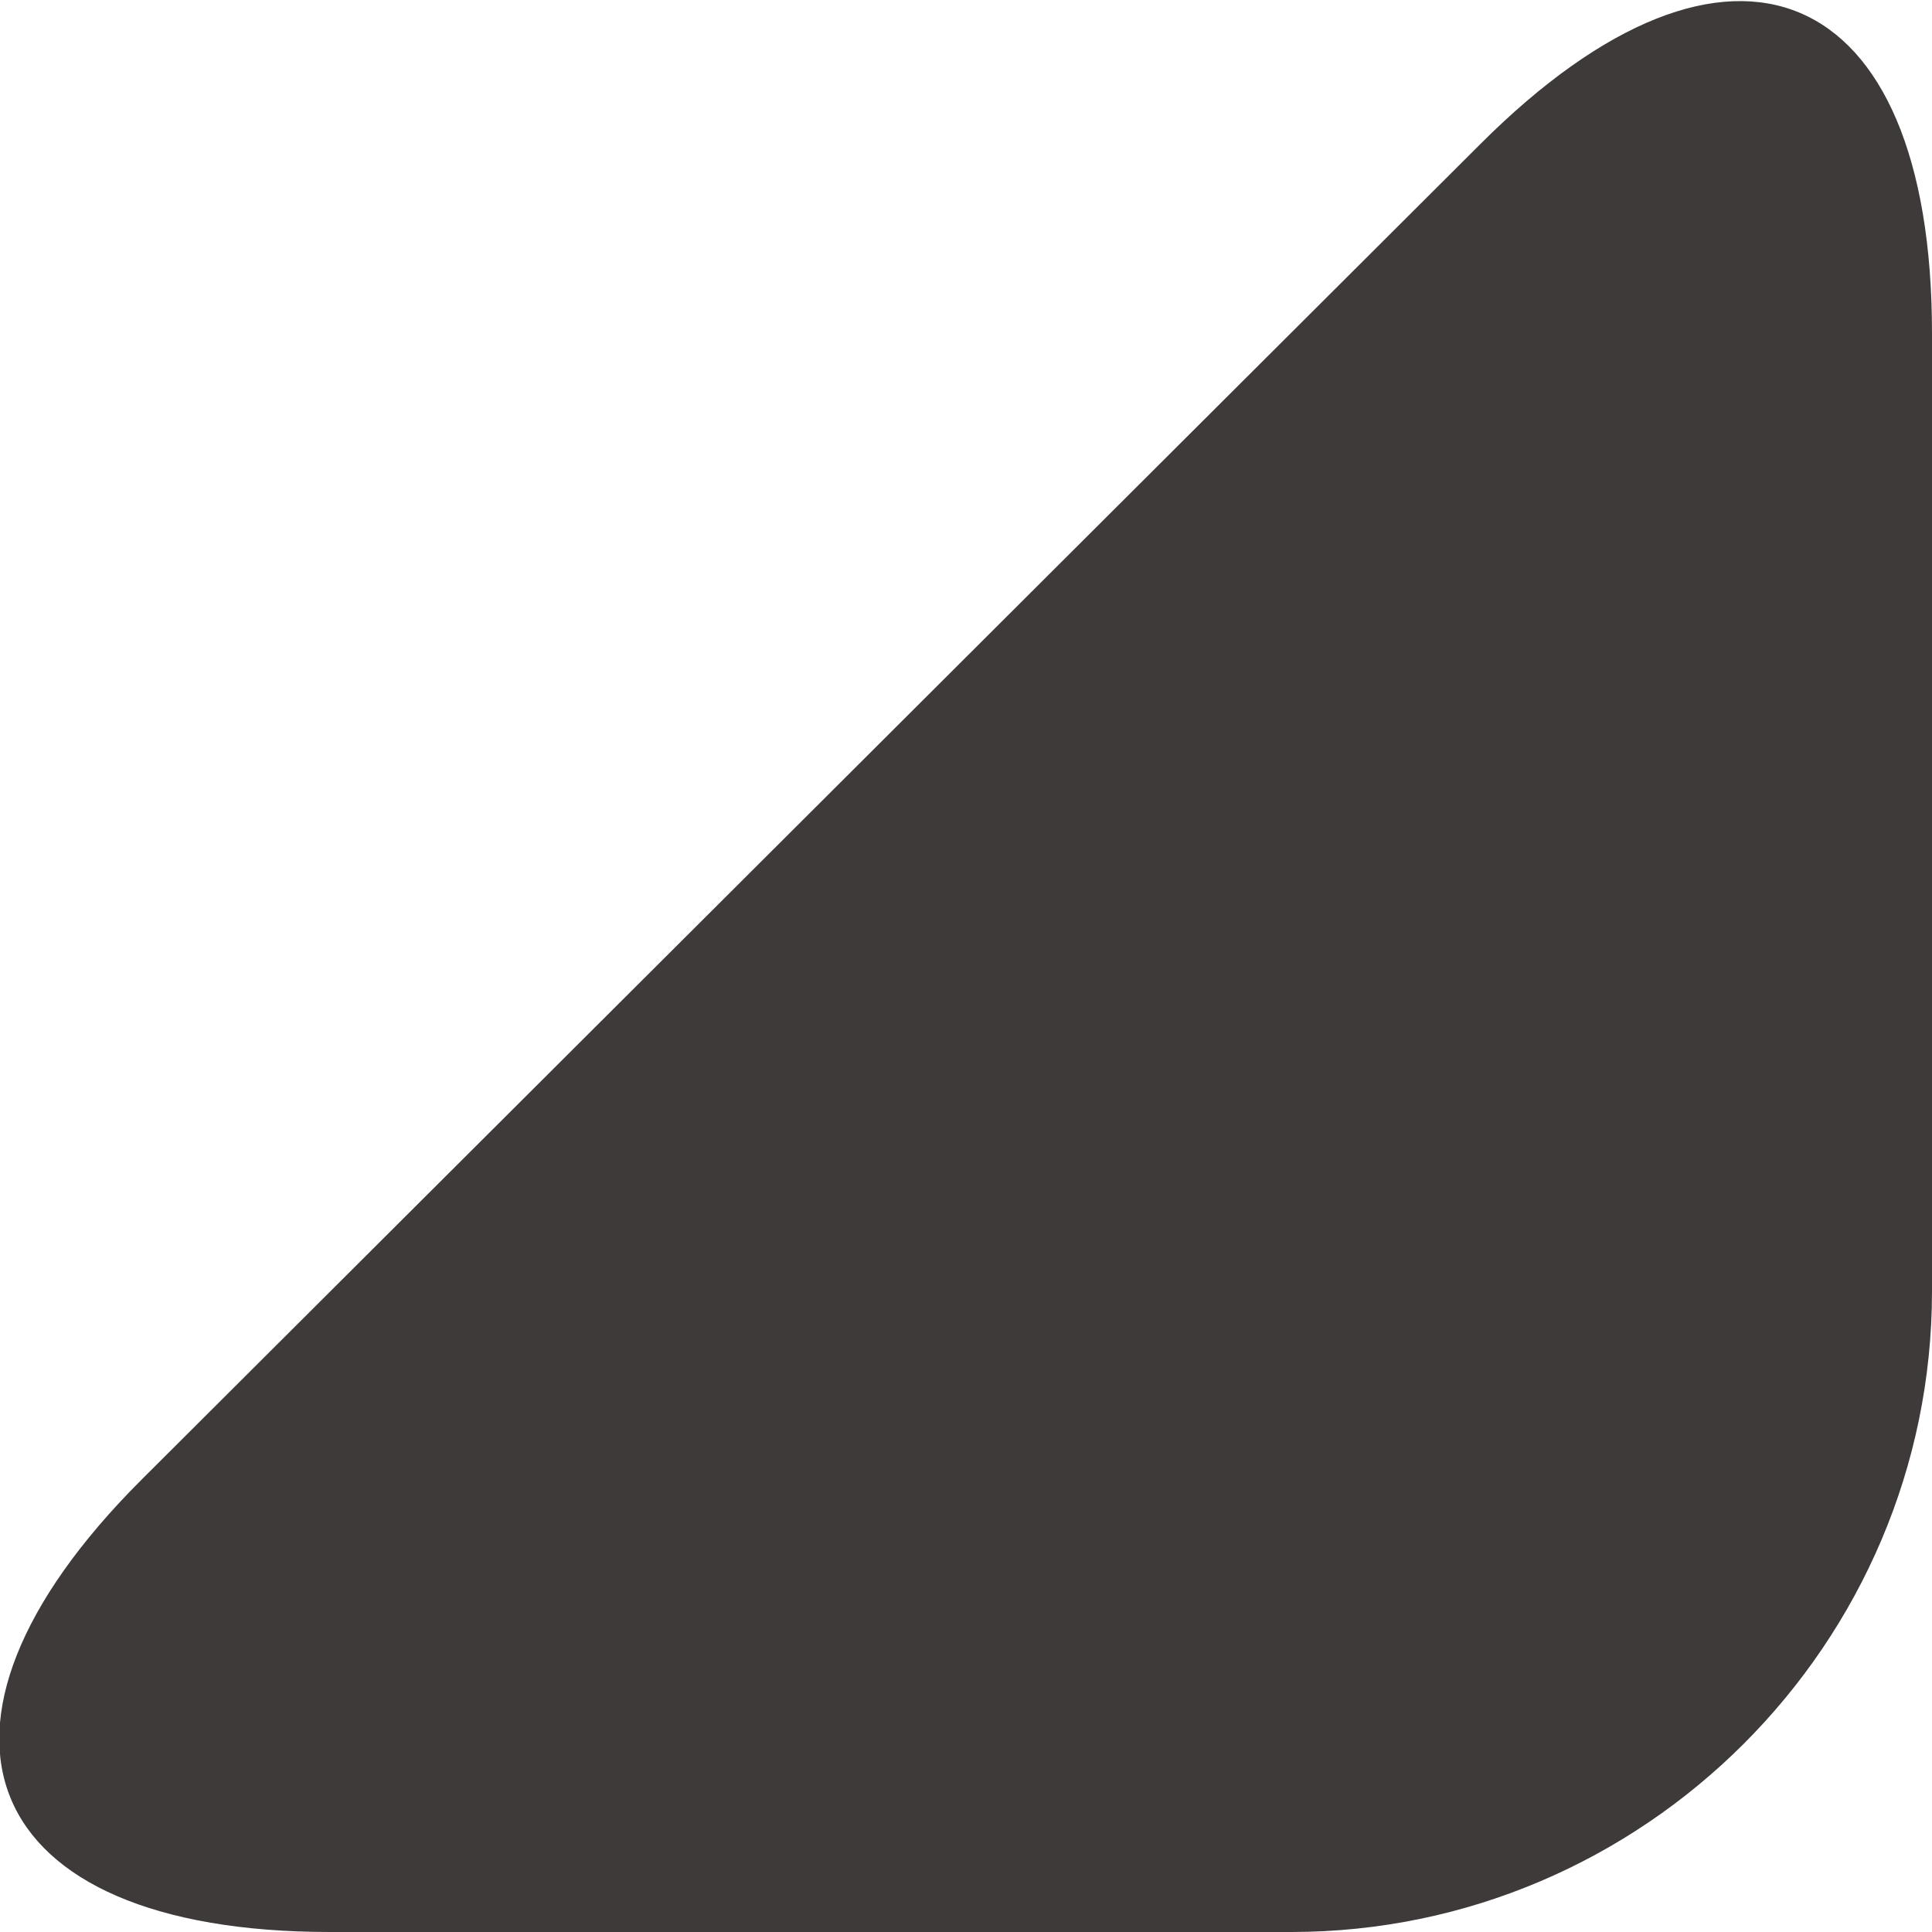
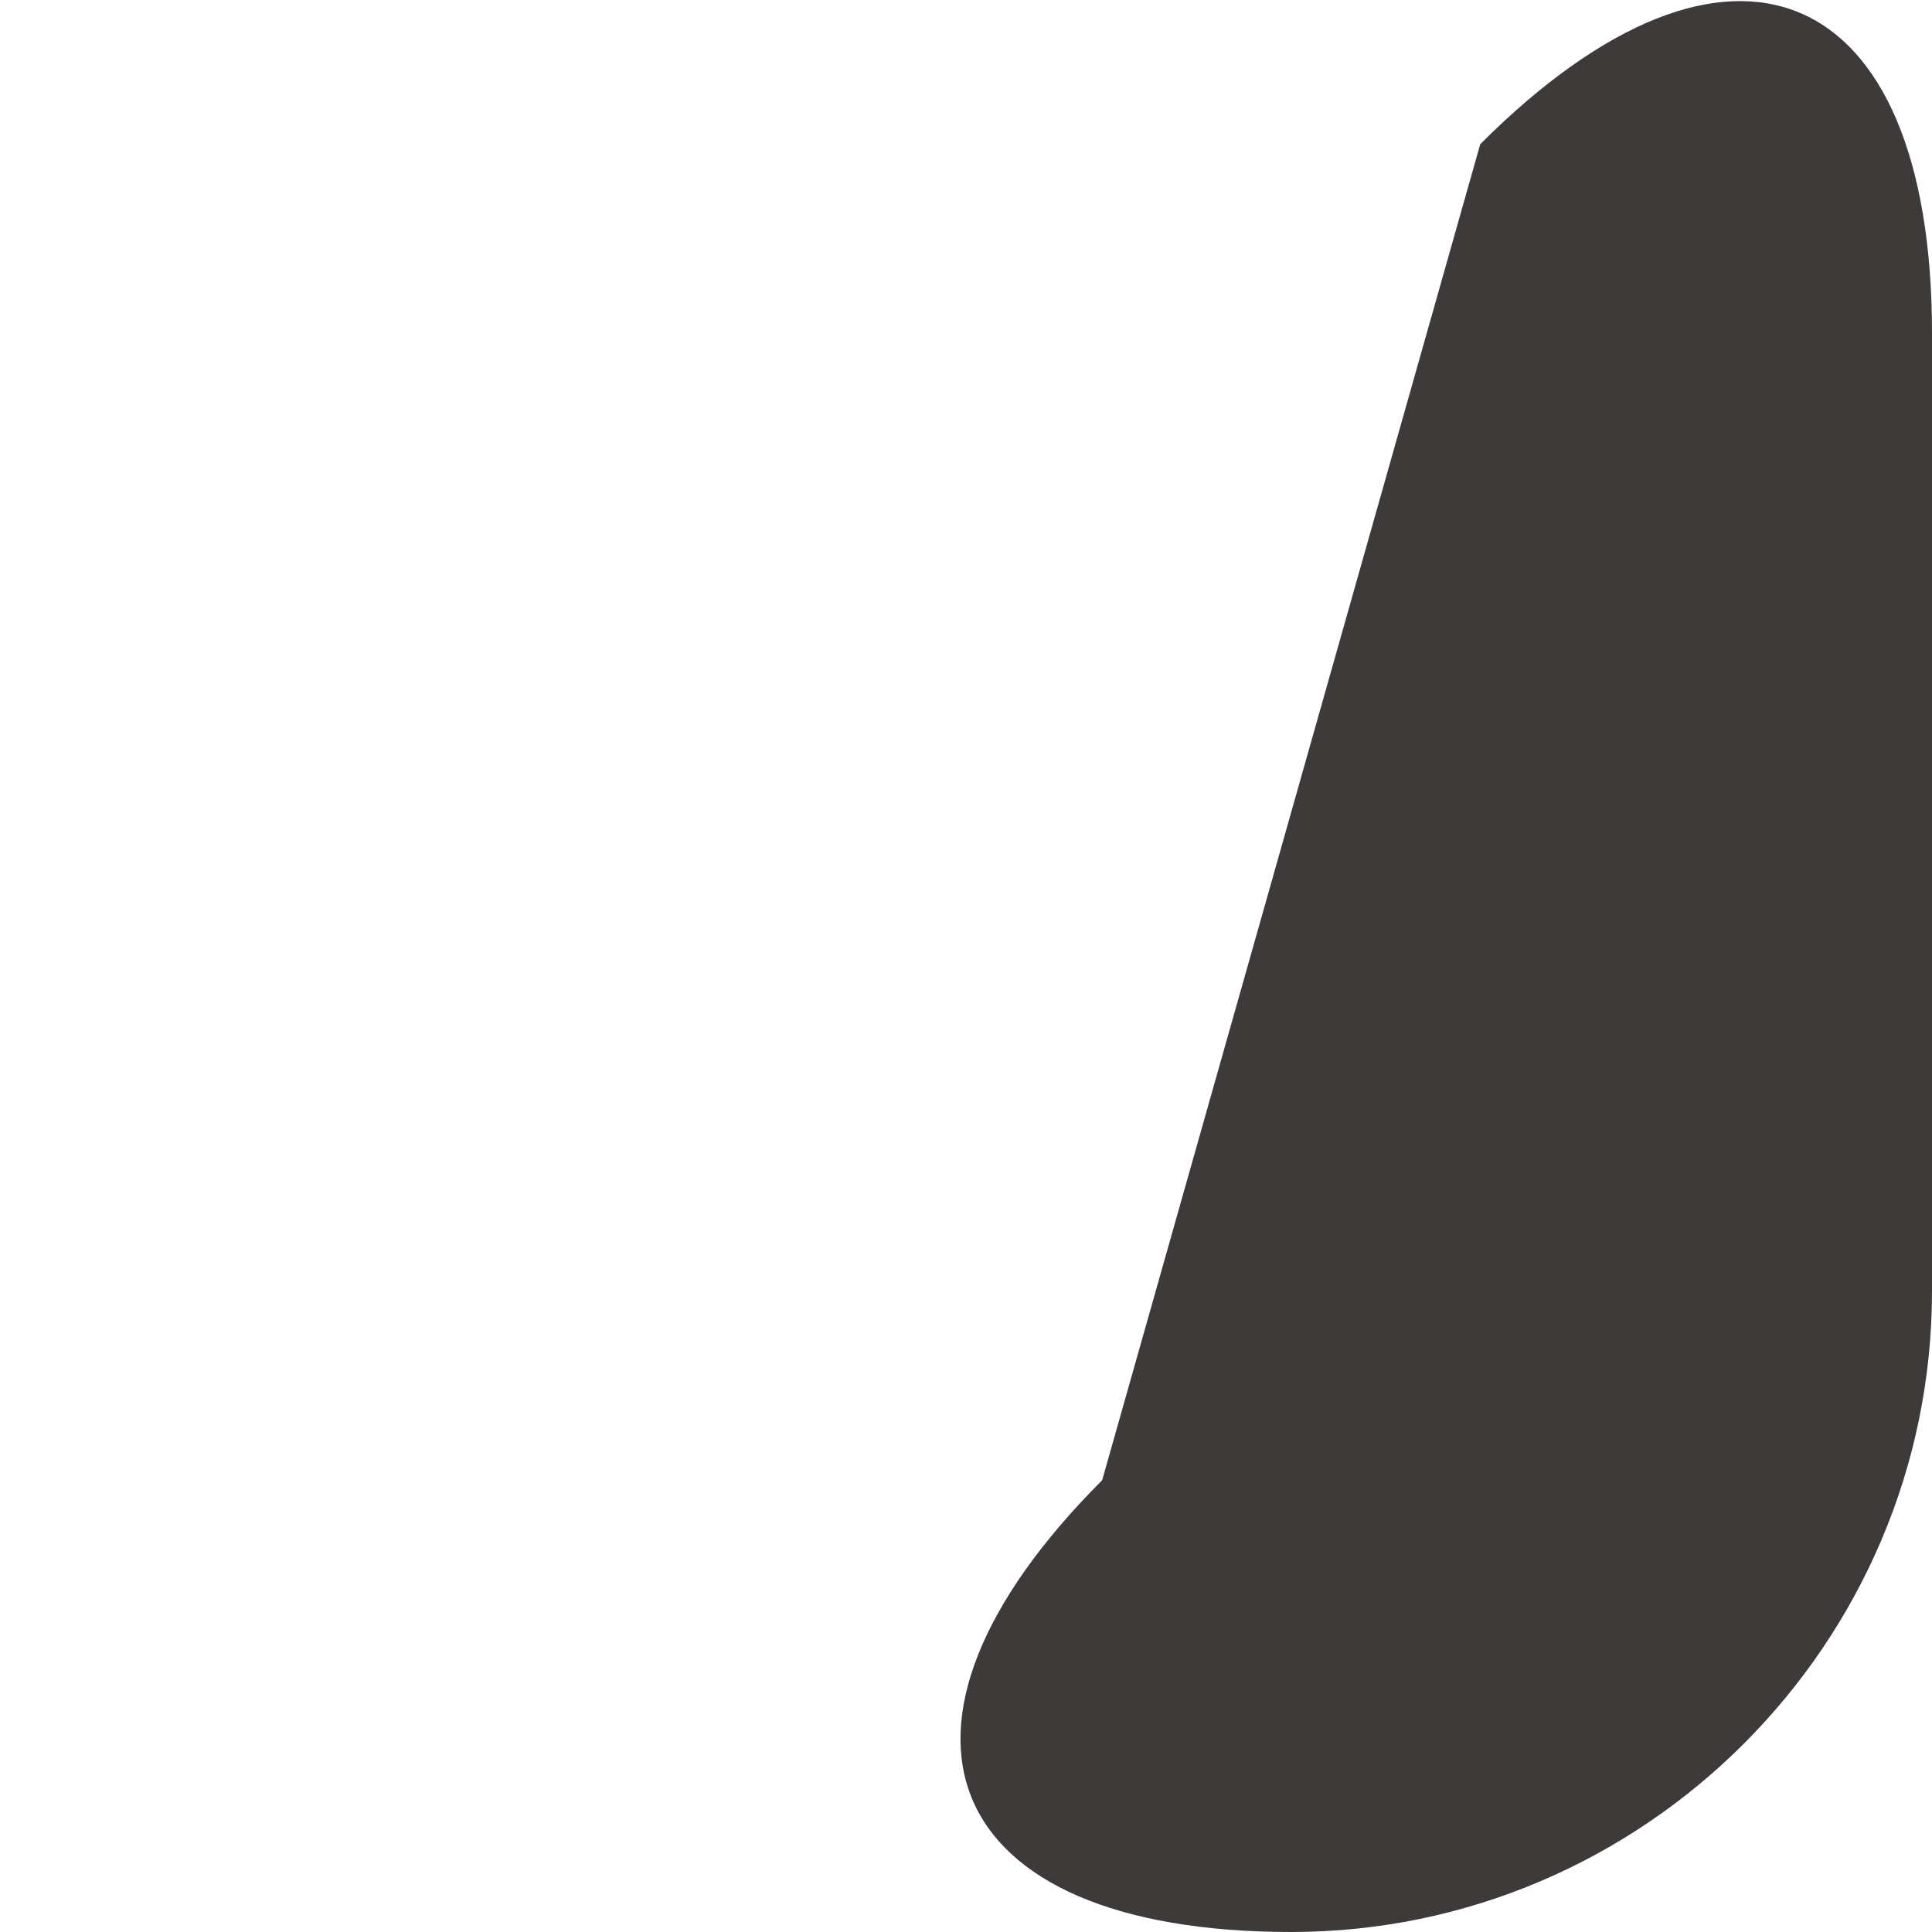
<svg xmlns="http://www.w3.org/2000/svg" id="_レイヤー_1" data-name="レイヤー_1" version="1.1" viewBox="0 0 60.3 60.3">
  <defs>
    <style>
      .st0 {
        fill: #3e3a39;
      }
    </style>
  </defs>
-   <path id="plan-deco-img" class="st0" d="M60.3,40.3c0,11-9,20-20,20H10.3c-11,0-13.6-6.4-5.9-14.1L46.2,4.5c7.8-7.8,14.1-5.1,14.1,5.9v30Z" />
+   <path id="plan-deco-img" class="st0" d="M60.3,40.3c0,11-9,20-20,20c-11,0-13.6-6.4-5.9-14.1L46.2,4.5c7.8-7.8,14.1-5.1,14.1,5.9v30Z" />
</svg>